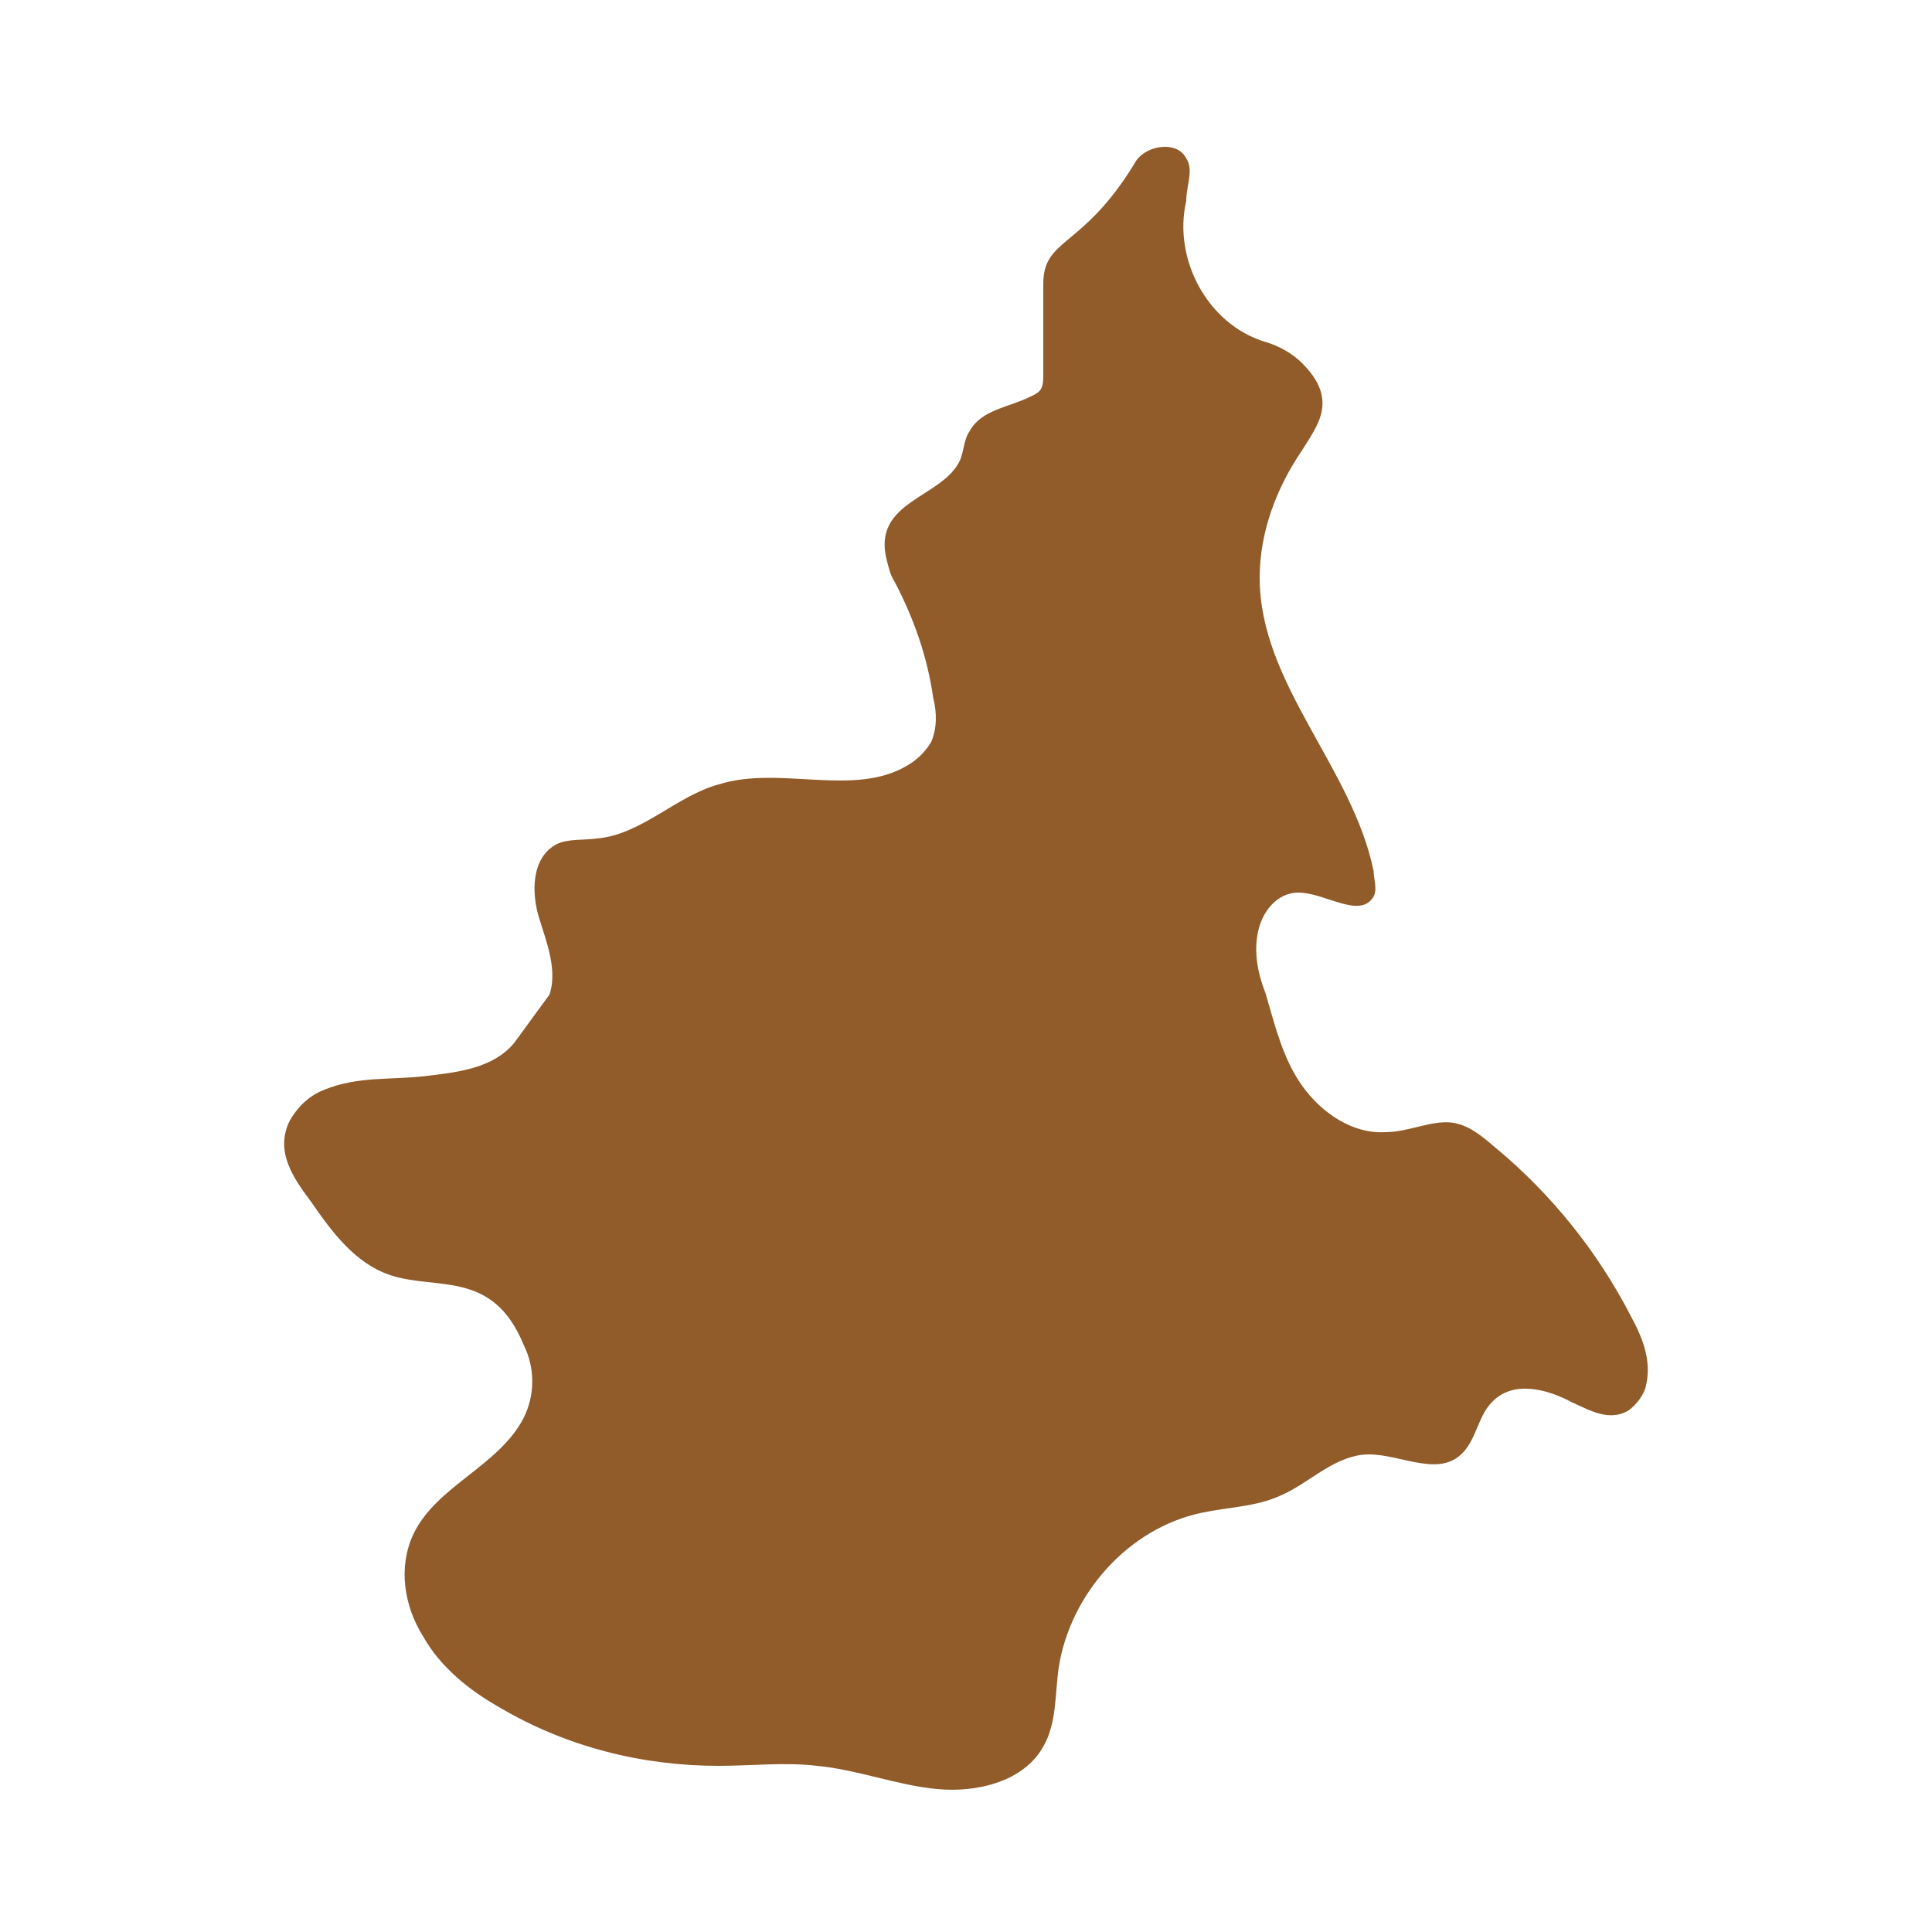
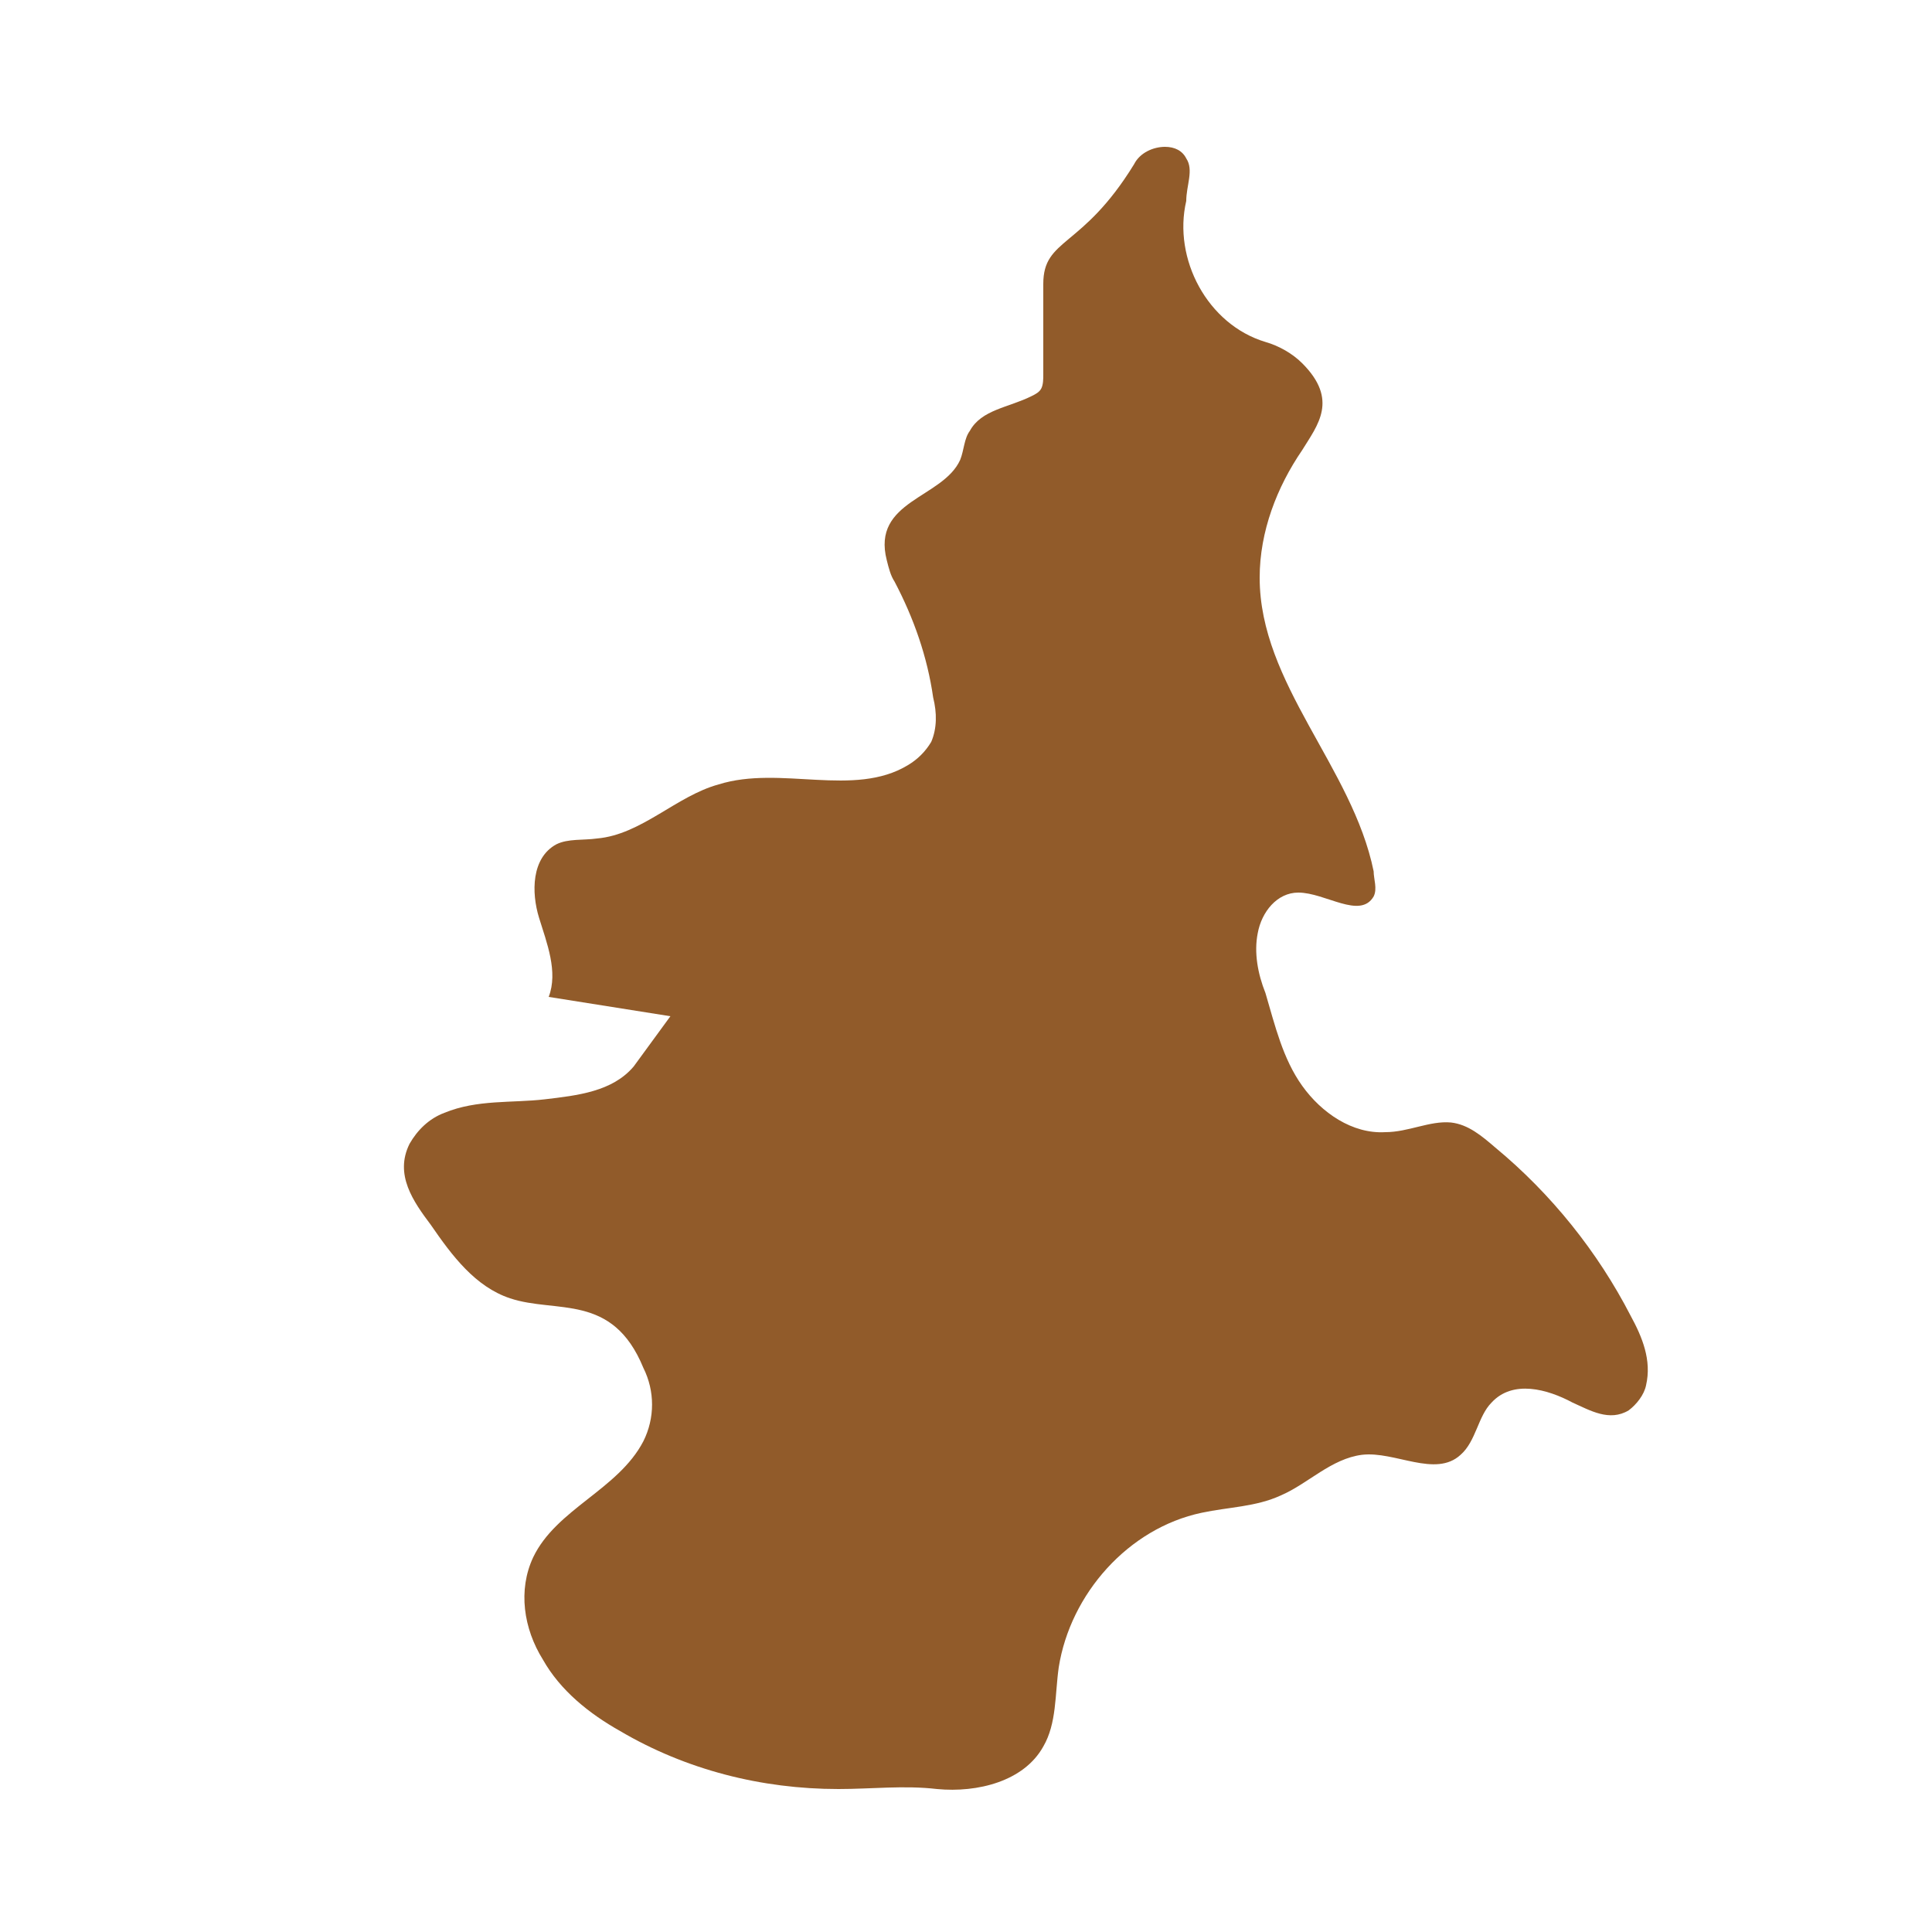
<svg xmlns="http://www.w3.org/2000/svg" id="piemonte" viewBox="0 0 100 100">
  <defs>
    <style>      .cls-1 {        fill: #915b2a;        stroke-width: 0px;      }    </style>
  </defs>
-   <path class="cls-1" d="M28.4,51.6c.5-1.3-.1-2.8-.5-4.1-.4-1.3-.4-3.1.9-3.8.6-.3,1.4-.2,2.1-.3,2.3-.2,4.1-2.2,6.3-2.8,3.2-1,7,.7,9.8-1,.5-.3.9-.7,1.2-1.2.3-.7.3-1.5.1-2.3-.3-2.1-1-4.1-2-6-.2-.3-.3-.7-.4-1.1-.8-3.1,2.9-3.2,3.8-5.2.2-.5.2-1.1.5-1.5.6-1.1,2-1.2,3.2-1.8.2-.1.4-.2.5-.4.1-.2.1-.5.1-.7,0-1.6,0-3.1,0-4.7,0-2.4,2-1.8,4.7-6.2.3-.6,1-.9,1.6-.9.5,0,.9.2,1.1.6.4.6,0,1.4,0,2.2-.7,3,1.1,6.4,4.1,7.3.7.2,1.4.6,1.9,1.1,1.9,1.9.8,3.2,0,4.5-1.3,1.9-2.2,4.2-2.2,6.6,0,5.5,4.8,9.8,5.9,15.2,0,.4.2.9,0,1.3-.7,1.2-2.5-.2-3.9-.2-1.1,0-1.9,1-2.1,2.1-.2,1,0,2.1.4,3.1.5,1.7.9,3.4,1.9,4.8,1,1.4,2.6,2.5,4.3,2.4,1.2,0,2.3-.6,3.4-.5.9.1,1.6.7,2.3,1.3,2.9,2.4,5.3,5.4,7,8.7.6,1.1,1.1,2.3.8,3.6-.1.5-.5,1-.9,1.3-1,.6-2,0-2.9-.4-1.3-.7-3.1-1.2-4.2,0-.7.7-.8,2-1.6,2.7-1.3,1.2-3.4-.2-5.1,0-1.6.2-2.8,1.5-4.2,2.1-1.3.6-2.7.6-4.1.9-3.8.8-6.8,4.2-7.4,8-.2,1.4-.1,2.9-.8,4.1-1,1.8-3.4,2.4-5.5,2.2s-4.1-1-6.2-1.2c-1.7-.2-3.4,0-5.1,0-4,0-7.9-1-11.3-3-1.6-.9-3.1-2.1-4-3.7-1-1.6-1.3-3.6-.5-5.3,1.2-2.5,4.4-3.5,5.7-6,.6-1.2.6-2.6,0-3.8-1.6-3.9-4.5-2.8-6.9-3.6-1.8-.6-3-2.2-4.1-3.8-.9-1.2-1.9-2.6-1.1-4.2.4-.7,1-1.3,1.8-1.6,1.7-.7,3.5-.5,5.2-.7s3.5-.4,4.6-1.7l1.9-2.6h0Z" />
+   <path class="cls-1" d="M28.4,51.6c.5-1.3-.1-2.8-.5-4.1-.4-1.3-.4-3.1.9-3.8.6-.3,1.4-.2,2.1-.3,2.3-.2,4.1-2.2,6.3-2.8,3.2-1,7,.7,9.8-1,.5-.3.9-.7,1.2-1.2.3-.7.3-1.5.1-2.3-.3-2.1-1-4.1-2-6-.2-.3-.3-.7-.4-1.1-.8-3.1,2.9-3.2,3.8-5.2.2-.5.2-1.1.5-1.5.6-1.1,2-1.2,3.2-1.8.2-.1.4-.2.5-.4.1-.2.1-.5.1-.7,0-1.6,0-3.1,0-4.7,0-2.4,2-1.8,4.7-6.2.3-.6,1-.9,1.6-.9.5,0,.9.2,1.1.6.4.6,0,1.4,0,2.2-.7,3,1.1,6.4,4.1,7.3.7.2,1.4.6,1.9,1.1,1.9,1.9.8,3.2,0,4.5-1.3,1.9-2.2,4.2-2.2,6.6,0,5.5,4.8,9.8,5.9,15.2,0,.4.2.9,0,1.3-.7,1.2-2.5-.2-3.9-.2-1.1,0-1.9,1-2.1,2.1-.2,1,0,2.1.4,3.1.5,1.7.9,3.4,1.9,4.8,1,1.4,2.6,2.5,4.3,2.4,1.2,0,2.3-.6,3.4-.5.9.1,1.6.7,2.3,1.3,2.9,2.4,5.3,5.4,7,8.7.6,1.1,1.1,2.3.8,3.6-.1.5-.5,1-.9,1.3-1,.6-2,0-2.9-.4-1.3-.7-3.1-1.2-4.2,0-.7.7-.8,2-1.6,2.7-1.3,1.2-3.4-.2-5.1,0-1.6.2-2.8,1.5-4.2,2.1-1.3.6-2.7.6-4.1.9-3.8.8-6.8,4.2-7.4,8-.2,1.4-.1,2.9-.8,4.1-1,1.8-3.4,2.4-5.5,2.2c-1.7-.2-3.4,0-5.1,0-4,0-7.9-1-11.3-3-1.6-.9-3.1-2.1-4-3.7-1-1.6-1.3-3.6-.5-5.3,1.2-2.5,4.4-3.5,5.7-6,.6-1.2.6-2.6,0-3.8-1.6-3.9-4.5-2.8-6.9-3.6-1.8-.6-3-2.2-4.1-3.8-.9-1.2-1.9-2.6-1.1-4.2.4-.7,1-1.3,1.8-1.6,1.7-.7,3.5-.5,5.2-.7s3.5-.4,4.6-1.7l1.9-2.6h0Z" />
</svg>